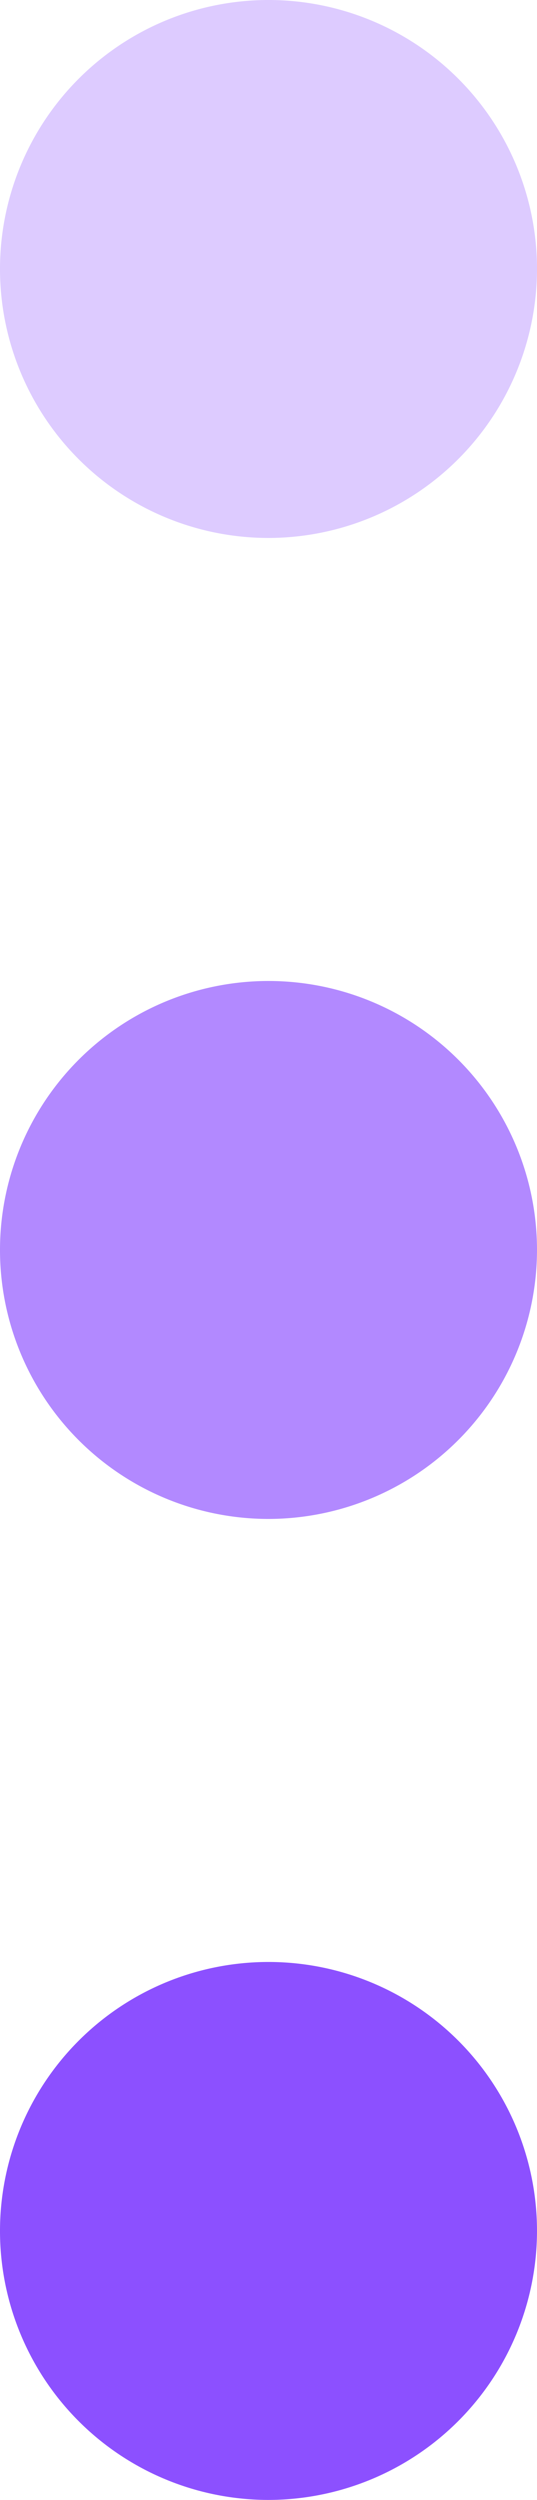
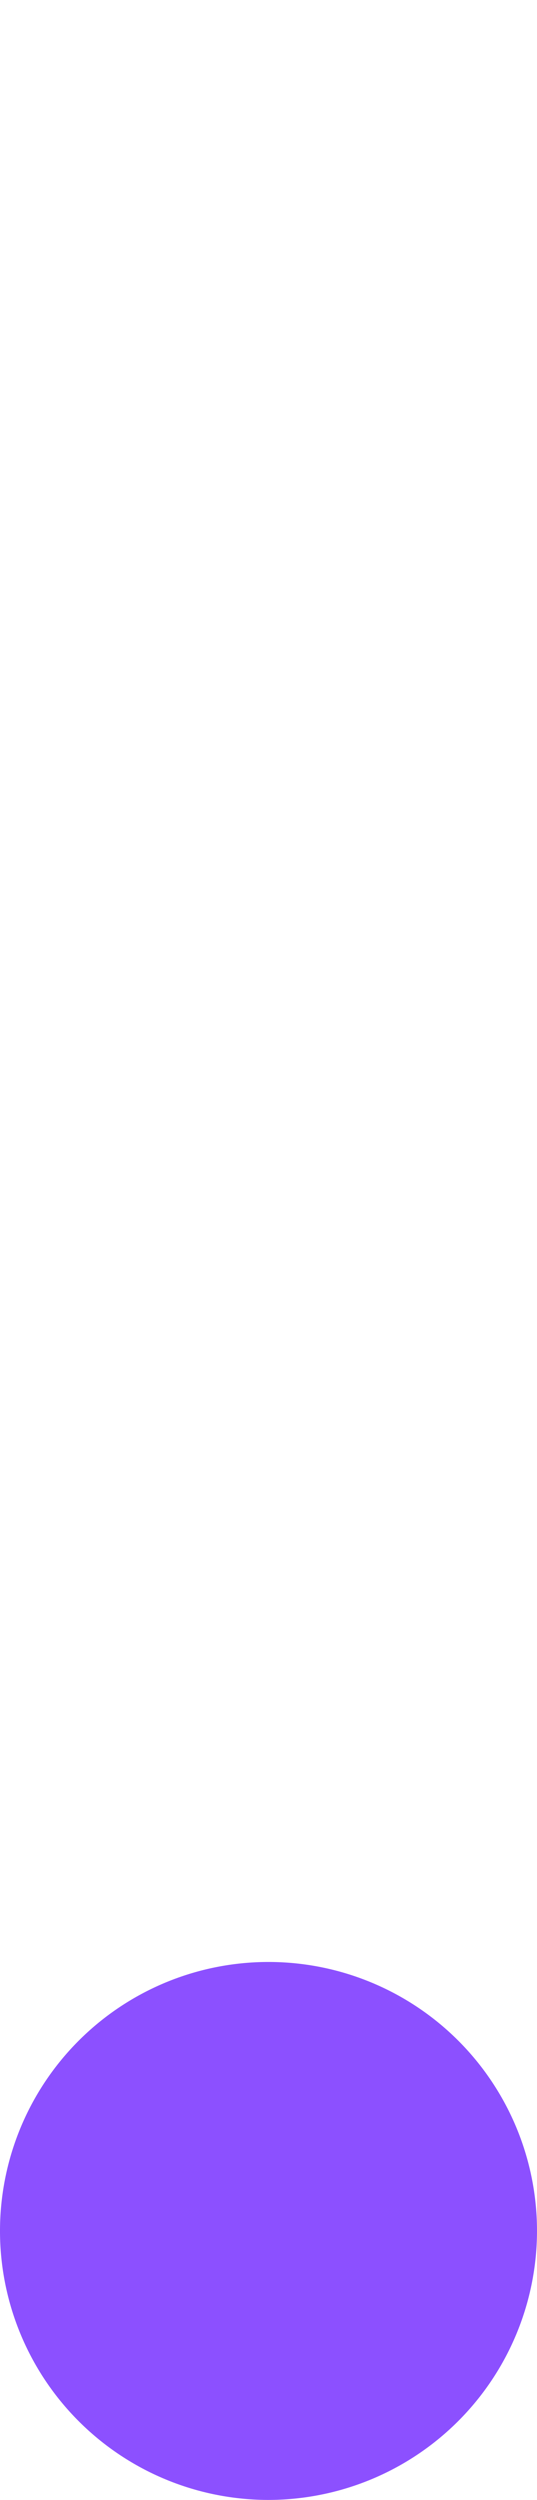
<svg xmlns="http://www.w3.org/2000/svg" viewBox="0 0 17 79">
  <defs>
    <style>.cls-1,.cls-2,.cls-3{fill:#8c50ff;}.cls-2{opacity:0.67;}.cls-3{opacity:0.3;}</style>
  </defs>
  <g id="レイヤー_5" data-name="レイヤー 5">
    <path class="cls-1" d="M8.5,79A8.5,8.5,0,1,1,17,70.5,8.51,8.51,0,0,1,8.5,79" />
-     <path class="cls-2" d="M8.5,48A8.5,8.5,0,1,1,17,39.5,8.51,8.51,0,0,1,8.5,48" />
-     <path class="cls-3" d="M8.5,17A8.5,8.5,0,1,1,17,8.5,8.51,8.51,0,0,1,8.5,17" />
  </g>
</svg>